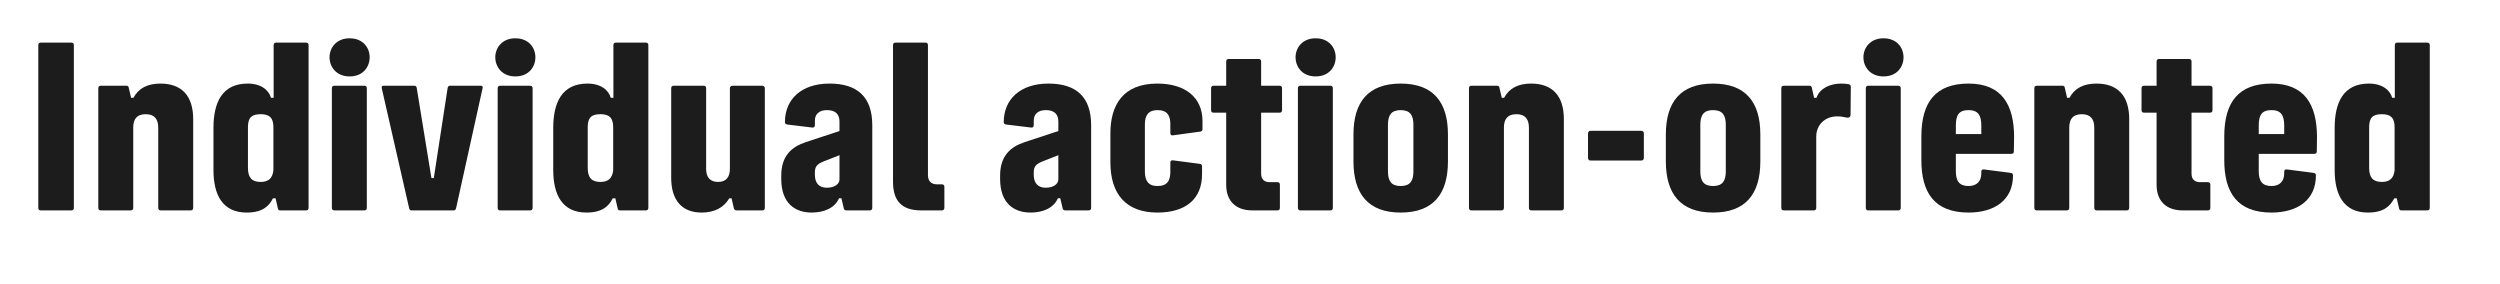
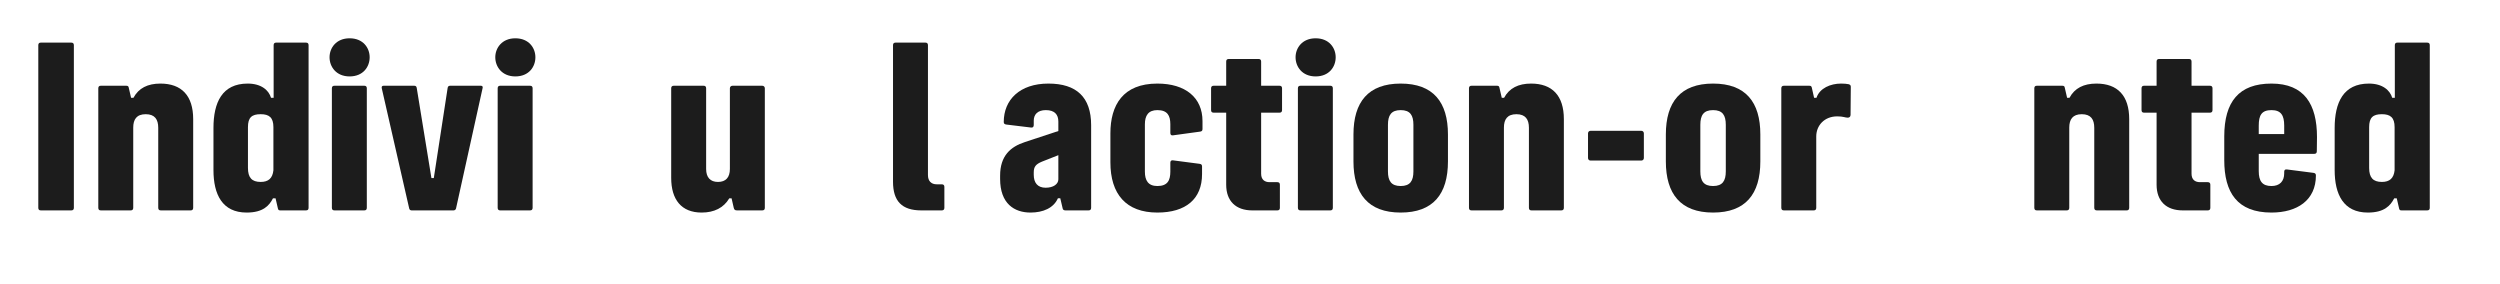
<svg xmlns="http://www.w3.org/2000/svg" fill="none" height="100%" overflow="visible" preserveAspectRatio="none" style="display: block;" viewBox="0 0 44 5" width="100%">
  <g id="Frame 9">
    <g id="Individual action-oriented">
      <path d="M41.674 3.741C41.245 3.741 41.09 3.422 41.09 2.993V2.253C41.09 1.805 41.242 1.471 41.693 1.471C41.936 1.471 42.065 1.592 42.103 1.721H42.149V0.795C42.149 0.765 42.164 0.75 42.194 0.75H42.718C42.749 0.75 42.764 0.765 42.764 0.795V3.658C42.764 3.688 42.749 3.703 42.718 3.703H42.27C42.244 3.703 42.232 3.699 42.225 3.673L42.183 3.491H42.138C42.073 3.616 41.967 3.741 41.674 3.741ZM41.697 2.955C41.697 3.126 41.766 3.202 41.921 3.202C42.058 3.202 42.13 3.137 42.145 2.997V2.238C42.145 2.067 42.069 2.01 41.921 2.01C41.766 2.01 41.697 2.067 41.697 2.238V2.955Z" fill="#1C1C1C" id="Vector" />
      <path d="M39.978 3.741C39.375 3.741 39.147 3.388 39.147 2.818V2.401C39.147 1.79 39.405 1.471 39.978 1.471C40.555 1.471 40.779 1.835 40.779 2.412L40.776 2.663C40.776 2.693 40.76 2.708 40.73 2.708H39.754V3.012C39.754 3.187 39.815 3.274 39.978 3.274C40.123 3.274 40.202 3.191 40.202 3.05V3.023C40.202 2.993 40.218 2.978 40.248 2.982L40.715 3.042C40.745 3.046 40.76 3.058 40.76 3.088C40.76 3.525 40.43 3.741 39.978 3.741ZM39.754 2.359H40.202V2.211C40.202 2.029 40.145 1.938 39.978 1.938C39.804 1.938 39.754 2.029 39.754 2.211V2.359Z" fill="#1C1C1C" id="Vector_2" />
      <path d="M38.416 3.703C38.127 3.703 37.956 3.54 37.956 3.251V1.983H37.736C37.706 1.983 37.691 1.968 37.691 1.938V1.554C37.691 1.524 37.706 1.509 37.736 1.509H37.956V1.084C37.956 1.053 37.971 1.038 38.002 1.038H38.526C38.556 1.038 38.571 1.053 38.571 1.084V1.509H38.894C38.924 1.509 38.94 1.524 38.94 1.554V1.938C38.94 1.968 38.924 1.983 38.894 1.983H38.571V3.058C38.571 3.164 38.636 3.206 38.719 3.206H38.856C38.886 3.206 38.902 3.221 38.902 3.251V3.658C38.902 3.688 38.886 3.703 38.856 3.703H38.416Z" fill="#1C1C1C" id="Vector_3" />
      <path d="M36.905 3.703C36.875 3.703 36.859 3.688 36.859 3.657V2.249C36.859 2.101 36.799 2.01 36.639 2.01C36.48 2.01 36.419 2.101 36.419 2.245V3.657C36.419 3.688 36.404 3.703 36.373 3.703H35.849C35.819 3.703 35.804 3.688 35.804 3.657V1.554C35.804 1.524 35.819 1.509 35.849 1.509H36.297C36.324 1.509 36.336 1.52 36.339 1.539L36.381 1.721H36.423C36.514 1.551 36.673 1.471 36.897 1.471C37.269 1.471 37.474 1.683 37.474 2.097V3.657C37.474 3.688 37.459 3.703 37.429 3.703H36.905Z" fill="#1C1C1C" id="Vector_4" />
-       <path d="M34.647 3.741C34.044 3.741 33.816 3.388 33.816 2.818V2.401C33.816 1.79 34.074 1.471 34.647 1.471C35.224 1.471 35.448 1.835 35.448 2.412L35.444 2.663C35.444 2.693 35.429 2.708 35.399 2.708H34.423V3.012C34.423 3.187 34.484 3.274 34.647 3.274C34.791 3.274 34.871 3.191 34.871 3.05V3.023C34.871 2.993 34.886 2.978 34.917 2.982L35.384 3.042C35.414 3.046 35.429 3.058 35.429 3.088C35.429 3.525 35.099 3.741 34.647 3.741ZM34.423 2.359H34.871V2.211C34.871 2.029 34.814 1.938 34.647 1.938C34.473 1.938 34.423 2.029 34.423 2.211V2.359Z" fill="#1C1C1C" id="Vector_5" />
-       <path d="M32.884 3.703C32.853 3.703 32.838 3.688 32.838 3.657V1.554C32.838 1.524 32.853 1.509 32.884 1.509H33.407C33.438 1.509 33.453 1.524 33.453 1.554V3.657C33.453 3.688 33.438 3.703 33.407 3.703H32.884ZM32.796 1.008C32.796 0.844 32.914 0.674 33.149 0.674C33.389 0.674 33.502 0.844 33.502 1.008C33.502 1.175 33.389 1.345 33.149 1.345C32.914 1.345 32.796 1.175 32.796 1.008Z" fill="#1C1C1C" id="Vector_6" />
      <path d="M31.397 3.703C31.367 3.703 31.351 3.688 31.351 3.657V1.554C31.351 1.524 31.367 1.509 31.397 1.509H31.837C31.868 1.509 31.879 1.513 31.887 1.539L31.928 1.721H31.97C32.027 1.551 32.217 1.471 32.403 1.471C32.456 1.471 32.502 1.475 32.536 1.482C32.562 1.49 32.574 1.501 32.574 1.528L32.57 2.021C32.57 2.052 32.551 2.071 32.521 2.071C32.475 2.071 32.441 2.048 32.335 2.048C32.107 2.048 31.966 2.211 31.966 2.401V3.657C31.966 3.688 31.951 3.703 31.921 3.703H31.397Z" fill="#1C1C1C" id="Vector_7" />
      <path d="M30.15 3.741C29.577 3.741 29.319 3.411 29.319 2.841V2.367C29.319 1.797 29.577 1.471 30.15 1.471C30.724 1.471 30.982 1.797 30.982 2.367V2.841C30.982 3.418 30.72 3.741 30.15 3.741ZM29.926 3.016C29.926 3.183 29.983 3.274 30.15 3.274C30.317 3.274 30.374 3.183 30.374 3.016V2.196C30.374 2.029 30.317 1.938 30.15 1.938C29.983 1.938 29.926 2.029 29.926 2.196V3.016Z" fill="#1C1C1C" id="Vector_8" />
      <path d="M27.994 2.826C27.968 2.826 27.949 2.807 27.949 2.781V2.348C27.949 2.321 27.968 2.302 27.994 2.302H28.887C28.913 2.302 28.932 2.321 28.932 2.348V2.781C28.932 2.807 28.913 2.826 28.887 2.826H27.994Z" fill="#1C1C1C" id="Vector_9" />
      <path d="M26.954 3.703C26.924 3.703 26.909 3.688 26.909 3.657V2.249C26.909 2.101 26.848 2.01 26.689 2.01C26.529 2.01 26.469 2.101 26.469 2.245V3.657C26.469 3.688 26.453 3.703 26.423 3.703H25.899C25.869 3.703 25.854 3.688 25.854 3.657V1.554C25.854 1.524 25.869 1.509 25.899 1.509H26.347C26.374 1.509 26.385 1.52 26.389 1.539L26.431 1.721H26.472C26.564 1.551 26.723 1.471 26.947 1.471C27.319 1.471 27.524 1.683 27.524 2.097V3.657C27.524 3.688 27.509 3.703 27.478 3.703H26.954Z" fill="#1C1C1C" id="Vector_10" />
      <path d="M24.652 3.741C24.079 3.741 23.821 3.411 23.821 2.841V2.367C23.821 1.797 24.079 1.471 24.652 1.471C25.225 1.471 25.484 1.797 25.484 2.367V2.841C25.484 3.418 25.222 3.741 24.652 3.741ZM24.428 3.016C24.428 3.183 24.485 3.274 24.652 3.274C24.819 3.274 24.876 3.183 24.876 3.016V2.196C24.876 2.029 24.819 1.938 24.652 1.938C24.485 1.938 24.428 2.029 24.428 2.196V3.016Z" fill="#1C1C1C" id="Vector_11" />
      <path d="M22.889 3.703C22.858 3.703 22.843 3.688 22.843 3.657V1.554C22.843 1.524 22.858 1.509 22.889 1.509H23.413C23.443 1.509 23.458 1.524 23.458 1.554V3.657C23.458 3.688 23.443 3.703 23.413 3.703H22.889ZM22.802 1.008C22.802 0.844 22.919 0.674 23.155 0.674C23.394 0.674 23.508 0.844 23.508 1.008C23.508 1.175 23.394 1.345 23.155 1.345C22.919 1.345 22.802 1.175 22.802 1.008Z" fill="#1C1C1C" id="Vector_12" />
      <path d="M22.04 3.703C21.752 3.703 21.581 3.54 21.581 3.251V1.983H21.361C21.33 1.983 21.315 1.968 21.315 1.938V1.554C21.315 1.524 21.33 1.509 21.361 1.509H21.581V1.084C21.581 1.053 21.596 1.038 21.627 1.038H22.15C22.181 1.038 22.196 1.053 22.196 1.084V1.509H22.519C22.549 1.509 22.564 1.524 22.564 1.554V1.938C22.564 1.968 22.549 1.983 22.519 1.983H22.196V3.058C22.196 3.164 22.261 3.206 22.344 3.206H22.481C22.511 3.206 22.526 3.221 22.526 3.251V3.658C22.526 3.688 22.511 3.703 22.481 3.703H22.04Z" fill="#1C1C1C" id="Vector_13" />
      <path d="M21.156 3.065C21.156 3.502 20.871 3.741 20.37 3.741C19.82 3.741 19.543 3.418 19.543 2.856V2.348C19.543 1.85 19.763 1.471 20.37 1.471C20.864 1.471 21.164 1.718 21.164 2.131V2.272C21.164 2.302 21.148 2.314 21.118 2.317L20.644 2.382C20.613 2.386 20.598 2.371 20.598 2.34V2.188C20.598 2.033 20.545 1.938 20.37 1.938C20.211 1.938 20.15 2.033 20.15 2.188V3.02C20.15 3.175 20.207 3.274 20.37 3.274C20.549 3.274 20.598 3.175 20.598 3.02V2.864C20.598 2.834 20.613 2.818 20.644 2.822L21.111 2.883C21.141 2.887 21.156 2.898 21.156 2.929V3.065Z" fill="#1C1C1C" id="Vector_14" />
      <path d="M18.137 3.741C17.853 3.741 17.602 3.585 17.602 3.149V3.092C17.602 2.743 17.784 2.583 18.039 2.5L18.627 2.306V2.139C18.627 2.014 18.559 1.938 18.407 1.938C18.263 1.938 18.194 2.014 18.194 2.124V2.2C18.194 2.23 18.179 2.249 18.149 2.245L17.712 2.192C17.682 2.188 17.666 2.177 17.666 2.147C17.666 1.756 17.948 1.471 18.452 1.471C18.946 1.471 19.204 1.71 19.204 2.203V3.657C19.204 3.688 19.189 3.703 19.159 3.703H18.752C18.726 3.703 18.707 3.692 18.703 3.669L18.661 3.49H18.619C18.544 3.661 18.358 3.741 18.137 3.741ZM18.194 3.077C18.194 3.213 18.259 3.304 18.403 3.304C18.54 3.304 18.627 3.24 18.627 3.156V2.731L18.338 2.845C18.228 2.891 18.194 2.936 18.194 3.035V3.077Z" fill="#1C1C1C" id="Vector_15" />
      <path d="M16.215 3.703C15.873 3.703 15.717 3.54 15.717 3.198V0.795C15.717 0.765 15.732 0.75 15.763 0.75H16.287C16.317 0.75 16.332 0.765 16.332 0.795V3.081C16.332 3.187 16.389 3.244 16.488 3.244H16.575C16.605 3.244 16.621 3.259 16.621 3.289V3.658C16.621 3.688 16.605 3.703 16.575 3.703H16.215Z" fill="#1C1C1C" id="Vector_16" />
-       <path d="M14.285 3.741C14.001 3.741 13.75 3.585 13.75 3.149V3.092C13.75 2.743 13.932 2.583 14.187 2.5L14.775 2.306V2.139C14.775 2.014 14.707 1.938 14.555 1.938C14.411 1.938 14.342 2.014 14.342 2.124V2.2C14.342 2.23 14.327 2.249 14.297 2.245L13.86 2.192C13.83 2.188 13.815 2.177 13.815 2.147C13.815 1.756 14.095 1.471 14.6 1.471C15.094 1.471 15.352 1.71 15.352 2.203V3.657C15.352 3.688 15.337 3.703 15.306 3.703H14.9C14.874 3.703 14.855 3.692 14.851 3.669L14.809 3.49H14.767C14.691 3.661 14.505 3.741 14.285 3.741ZM14.342 3.077C14.342 3.213 14.407 3.304 14.551 3.304C14.688 3.304 14.775 3.24 14.775 3.156V2.731L14.486 2.845C14.376 2.891 14.342 2.936 14.342 3.035V3.077Z" fill="#1C1C1C" id="Vector_17" />
      <path d="M12.349 3.741C11.992 3.741 11.813 3.513 11.813 3.13V1.554C11.813 1.524 11.829 1.509 11.859 1.509H12.383C12.413 1.509 12.428 1.524 12.428 1.554V2.974C12.428 3.122 12.501 3.202 12.637 3.202C12.774 3.202 12.846 3.122 12.846 2.974V1.554C12.846 1.528 12.865 1.509 12.892 1.509H13.415C13.442 1.509 13.461 1.528 13.461 1.554V3.658C13.461 3.688 13.446 3.703 13.415 3.703H12.971C12.933 3.703 12.922 3.688 12.914 3.658L12.876 3.491H12.835C12.736 3.658 12.569 3.741 12.349 3.741Z" fill="#1C1C1C" id="Vector_18" />
-       <path d="M10.321 3.741C9.892 3.741 9.737 3.422 9.737 2.993V2.253C9.737 1.805 9.889 1.471 10.34 1.471C10.583 1.471 10.712 1.592 10.75 1.721H10.796V0.795C10.796 0.765 10.811 0.75 10.841 0.75H11.365C11.396 0.75 11.411 0.765 11.411 0.795V3.658C11.411 3.688 11.396 3.703 11.365 3.703H10.917C10.891 3.703 10.879 3.699 10.872 3.673L10.83 3.491H10.784C10.72 3.616 10.614 3.741 10.321 3.741ZM10.344 2.955C10.344 3.126 10.412 3.202 10.568 3.202C10.705 3.202 10.777 3.137 10.792 2.997V2.238C10.792 2.067 10.716 2.01 10.568 2.01C10.412 2.01 10.344 2.067 10.344 2.238V2.955Z" fill="#1C1C1C" id="Vector_19" />
      <path d="M8.804 3.703C8.774 3.703 8.759 3.688 8.759 3.657V1.554C8.759 1.524 8.774 1.509 8.804 1.509H9.328C9.359 1.509 9.374 1.524 9.374 1.554V3.657C9.374 3.688 9.359 3.703 9.328 3.703H8.804ZM8.717 1.008C8.717 0.844 8.835 0.674 9.07 0.674C9.309 0.674 9.423 0.844 9.423 1.008C9.423 1.175 9.309 1.345 9.07 1.345C8.835 1.345 8.717 1.175 8.717 1.008Z" fill="#1C1C1C" id="Vector_20" />
      <path d="M7.244 3.703C7.221 3.703 7.206 3.688 7.202 3.669L6.72 1.558C6.713 1.528 6.72 1.509 6.751 1.509H7.29C7.32 1.509 7.331 1.524 7.335 1.551L7.593 3.134H7.635L7.878 1.551C7.882 1.524 7.893 1.509 7.924 1.509H8.463C8.493 1.509 8.501 1.528 8.493 1.554L8.026 3.669C8.022 3.688 8.003 3.703 7.984 3.703H7.244Z" fill="#1C1C1C" id="Vector_21" />
      <path d="M5.887 3.703C5.856 3.703 5.841 3.688 5.841 3.657V1.554C5.841 1.524 5.856 1.509 5.887 1.509H6.411C6.441 1.509 6.456 1.524 6.456 1.554V3.657C6.456 3.688 6.441 3.703 6.411 3.703H5.887ZM5.8 1.008C5.8 0.844 5.917 0.674 6.153 0.674C6.392 0.674 6.506 0.844 6.506 1.008C6.506 1.175 6.392 1.345 6.153 1.345C5.917 1.345 5.8 1.175 5.8 1.008Z" fill="#1C1C1C" id="Vector_22" />
      <path d="M4.341 3.741C3.912 3.741 3.757 3.422 3.757 2.993V2.253C3.757 1.805 3.908 1.471 4.36 1.471C4.603 1.471 4.732 1.592 4.77 1.721H4.816V0.795C4.816 0.765 4.831 0.75 4.861 0.75H5.385C5.416 0.75 5.431 0.765 5.431 0.795V3.658C5.431 3.688 5.416 3.703 5.385 3.703H4.937C4.911 3.703 4.899 3.699 4.892 3.673L4.85 3.491H4.804C4.74 3.616 4.634 3.741 4.341 3.741ZM4.364 2.955C4.364 3.126 4.432 3.202 4.588 3.202C4.725 3.202 4.797 3.137 4.812 2.997V2.238C4.812 2.067 4.736 2.01 4.588 2.01C4.432 2.01 4.364 2.067 4.364 2.238V2.955Z" fill="#1C1C1C" id="Vector_23" />
      <path d="M2.831 3.703C2.8 3.703 2.785 3.688 2.785 3.657V2.249C2.785 2.101 2.724 2.01 2.565 2.01C2.405 2.01 2.345 2.101 2.345 2.245V3.657C2.345 3.688 2.33 3.703 2.299 3.703H1.775C1.745 3.703 1.73 3.688 1.73 3.657V1.554C1.73 1.524 1.745 1.509 1.775 1.509H2.223C2.25 1.509 2.261 1.52 2.265 1.539L2.307 1.721H2.349C2.44 1.551 2.599 1.471 2.823 1.471C3.195 1.471 3.4 1.683 3.4 2.097V3.657C3.4 3.688 3.385 3.703 3.355 3.703H2.831Z" fill="#1C1C1C" id="Vector_24" />
      <path d="M0.719 3.703C0.689 3.703 0.674 3.688 0.674 3.658V0.795C0.674 0.765 0.689 0.75 0.719 0.75H1.254C1.285 0.75 1.3 0.765 1.3 0.795V3.658C1.3 3.688 1.285 3.703 1.254 3.703H0.719Z" fill="#1C1C1C" id="Vector_25" />
    </g>
  </g>
</svg>